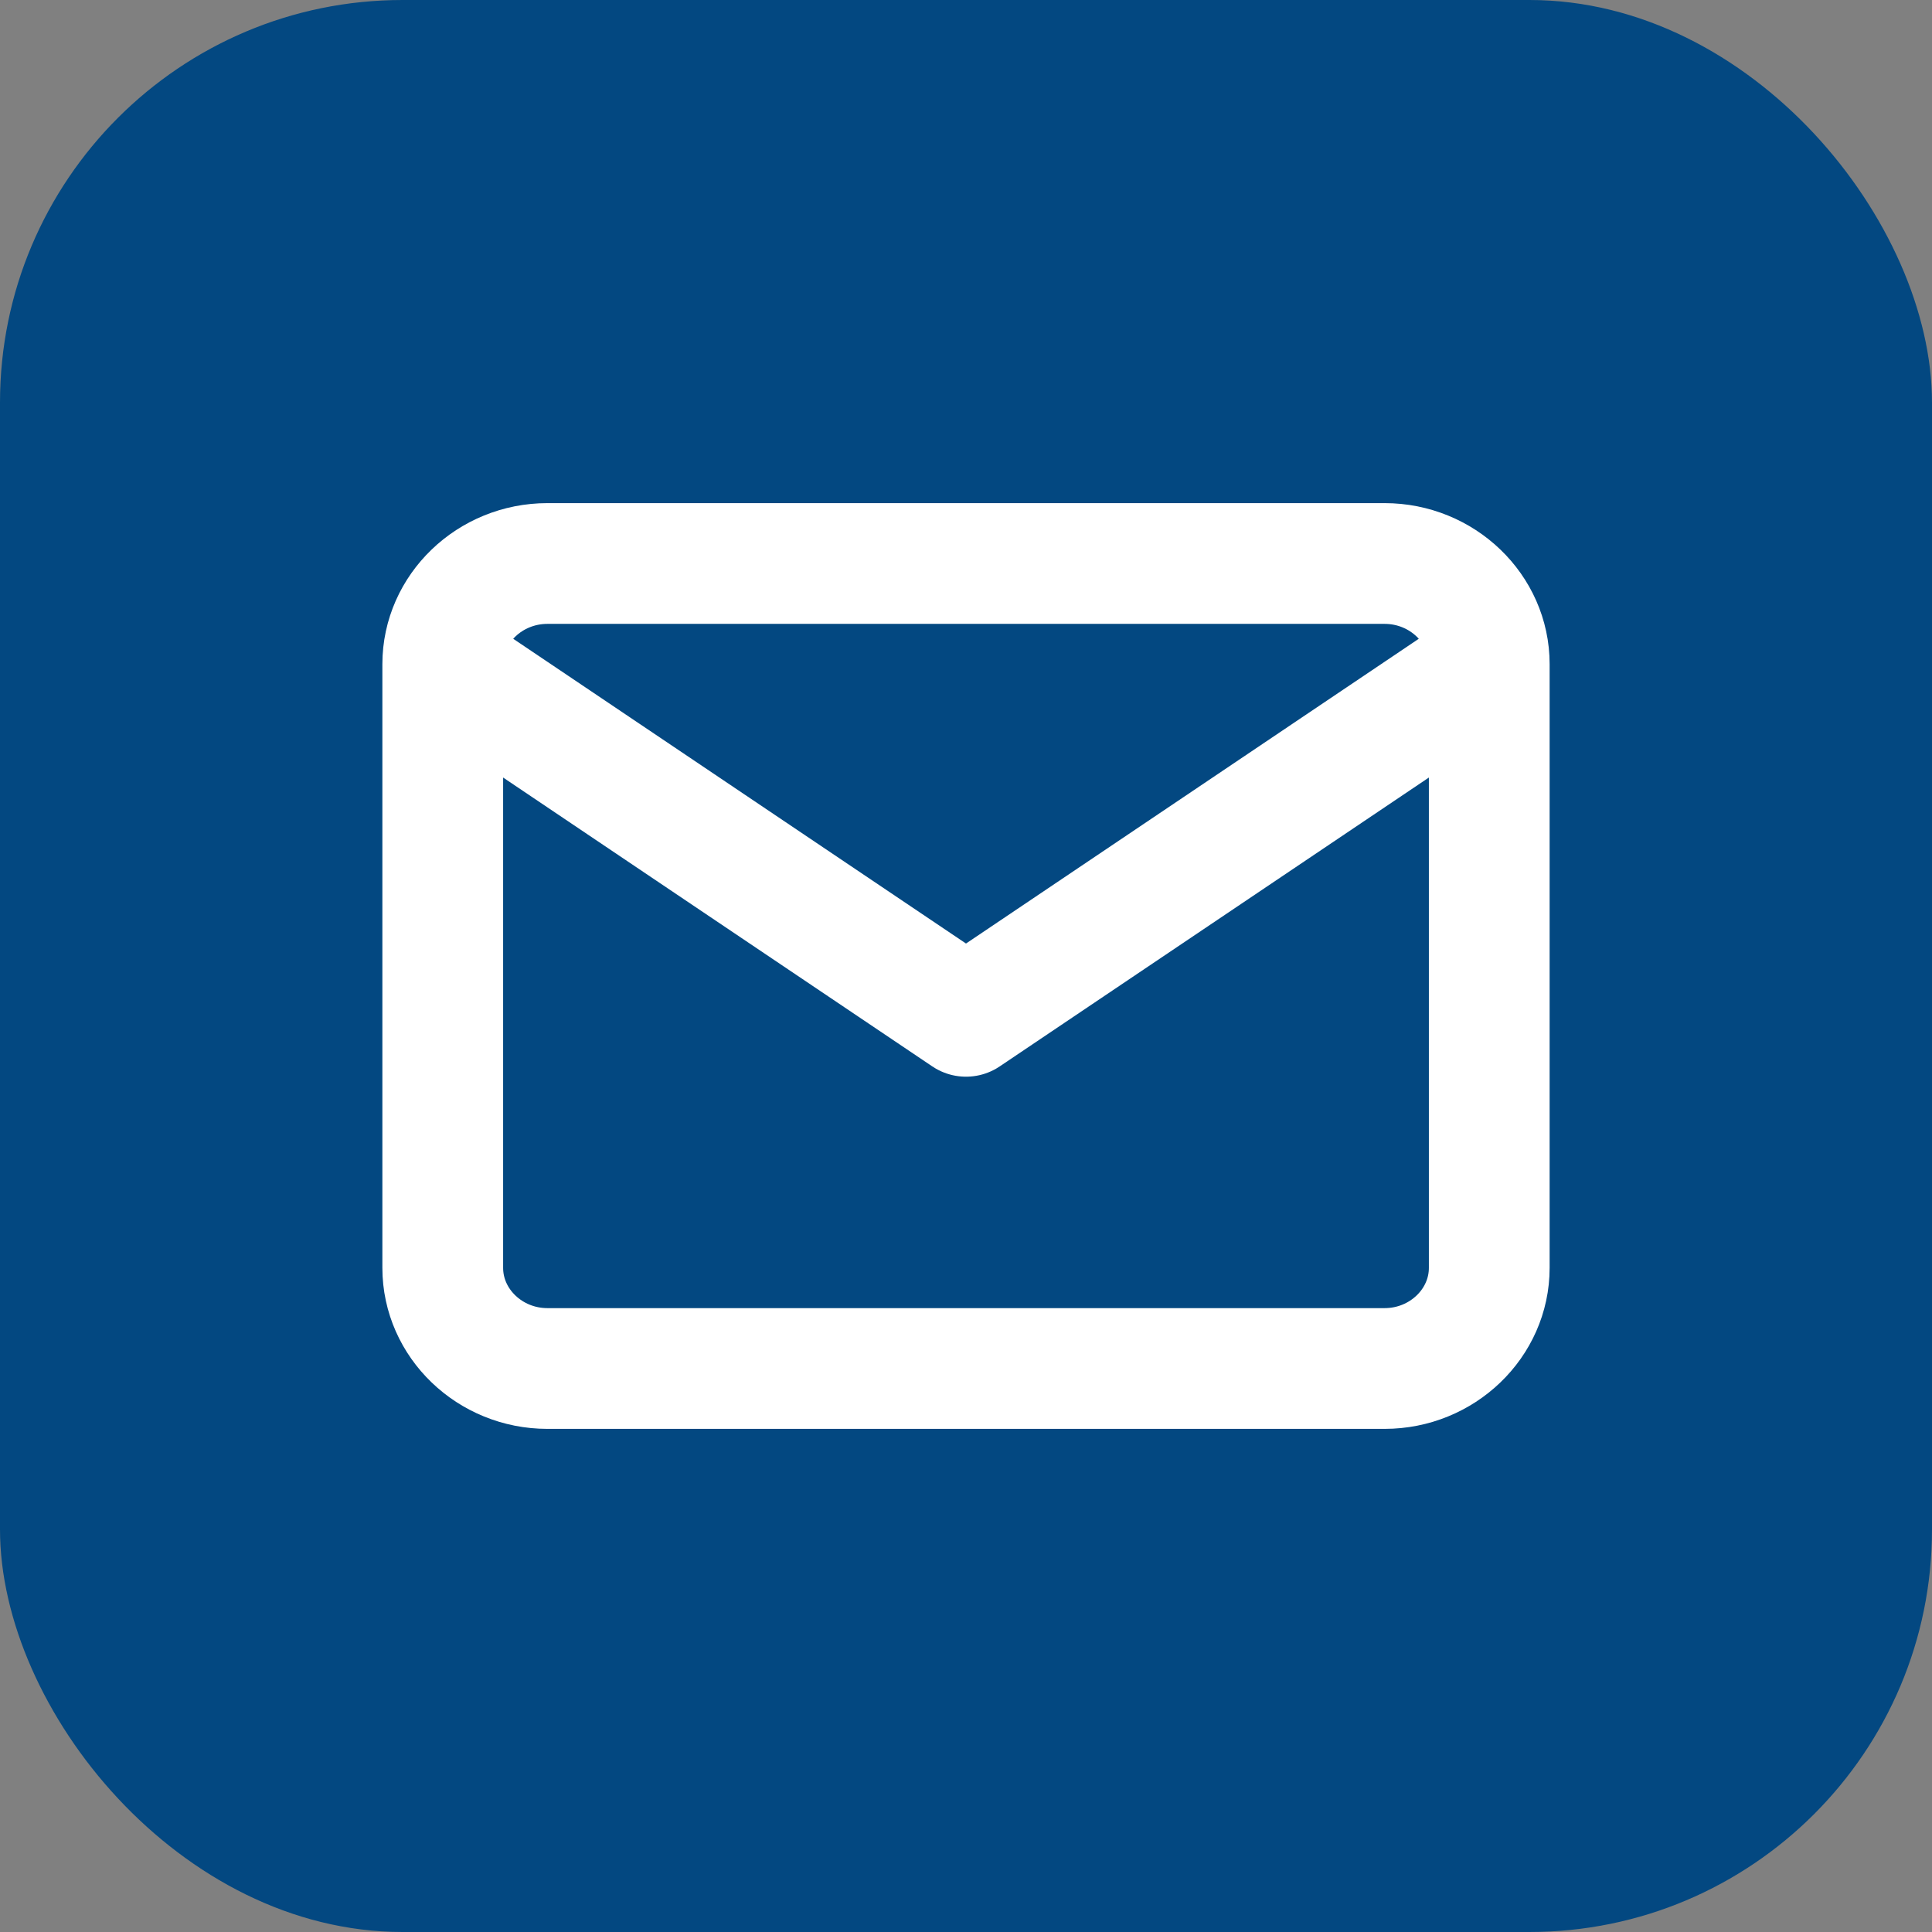
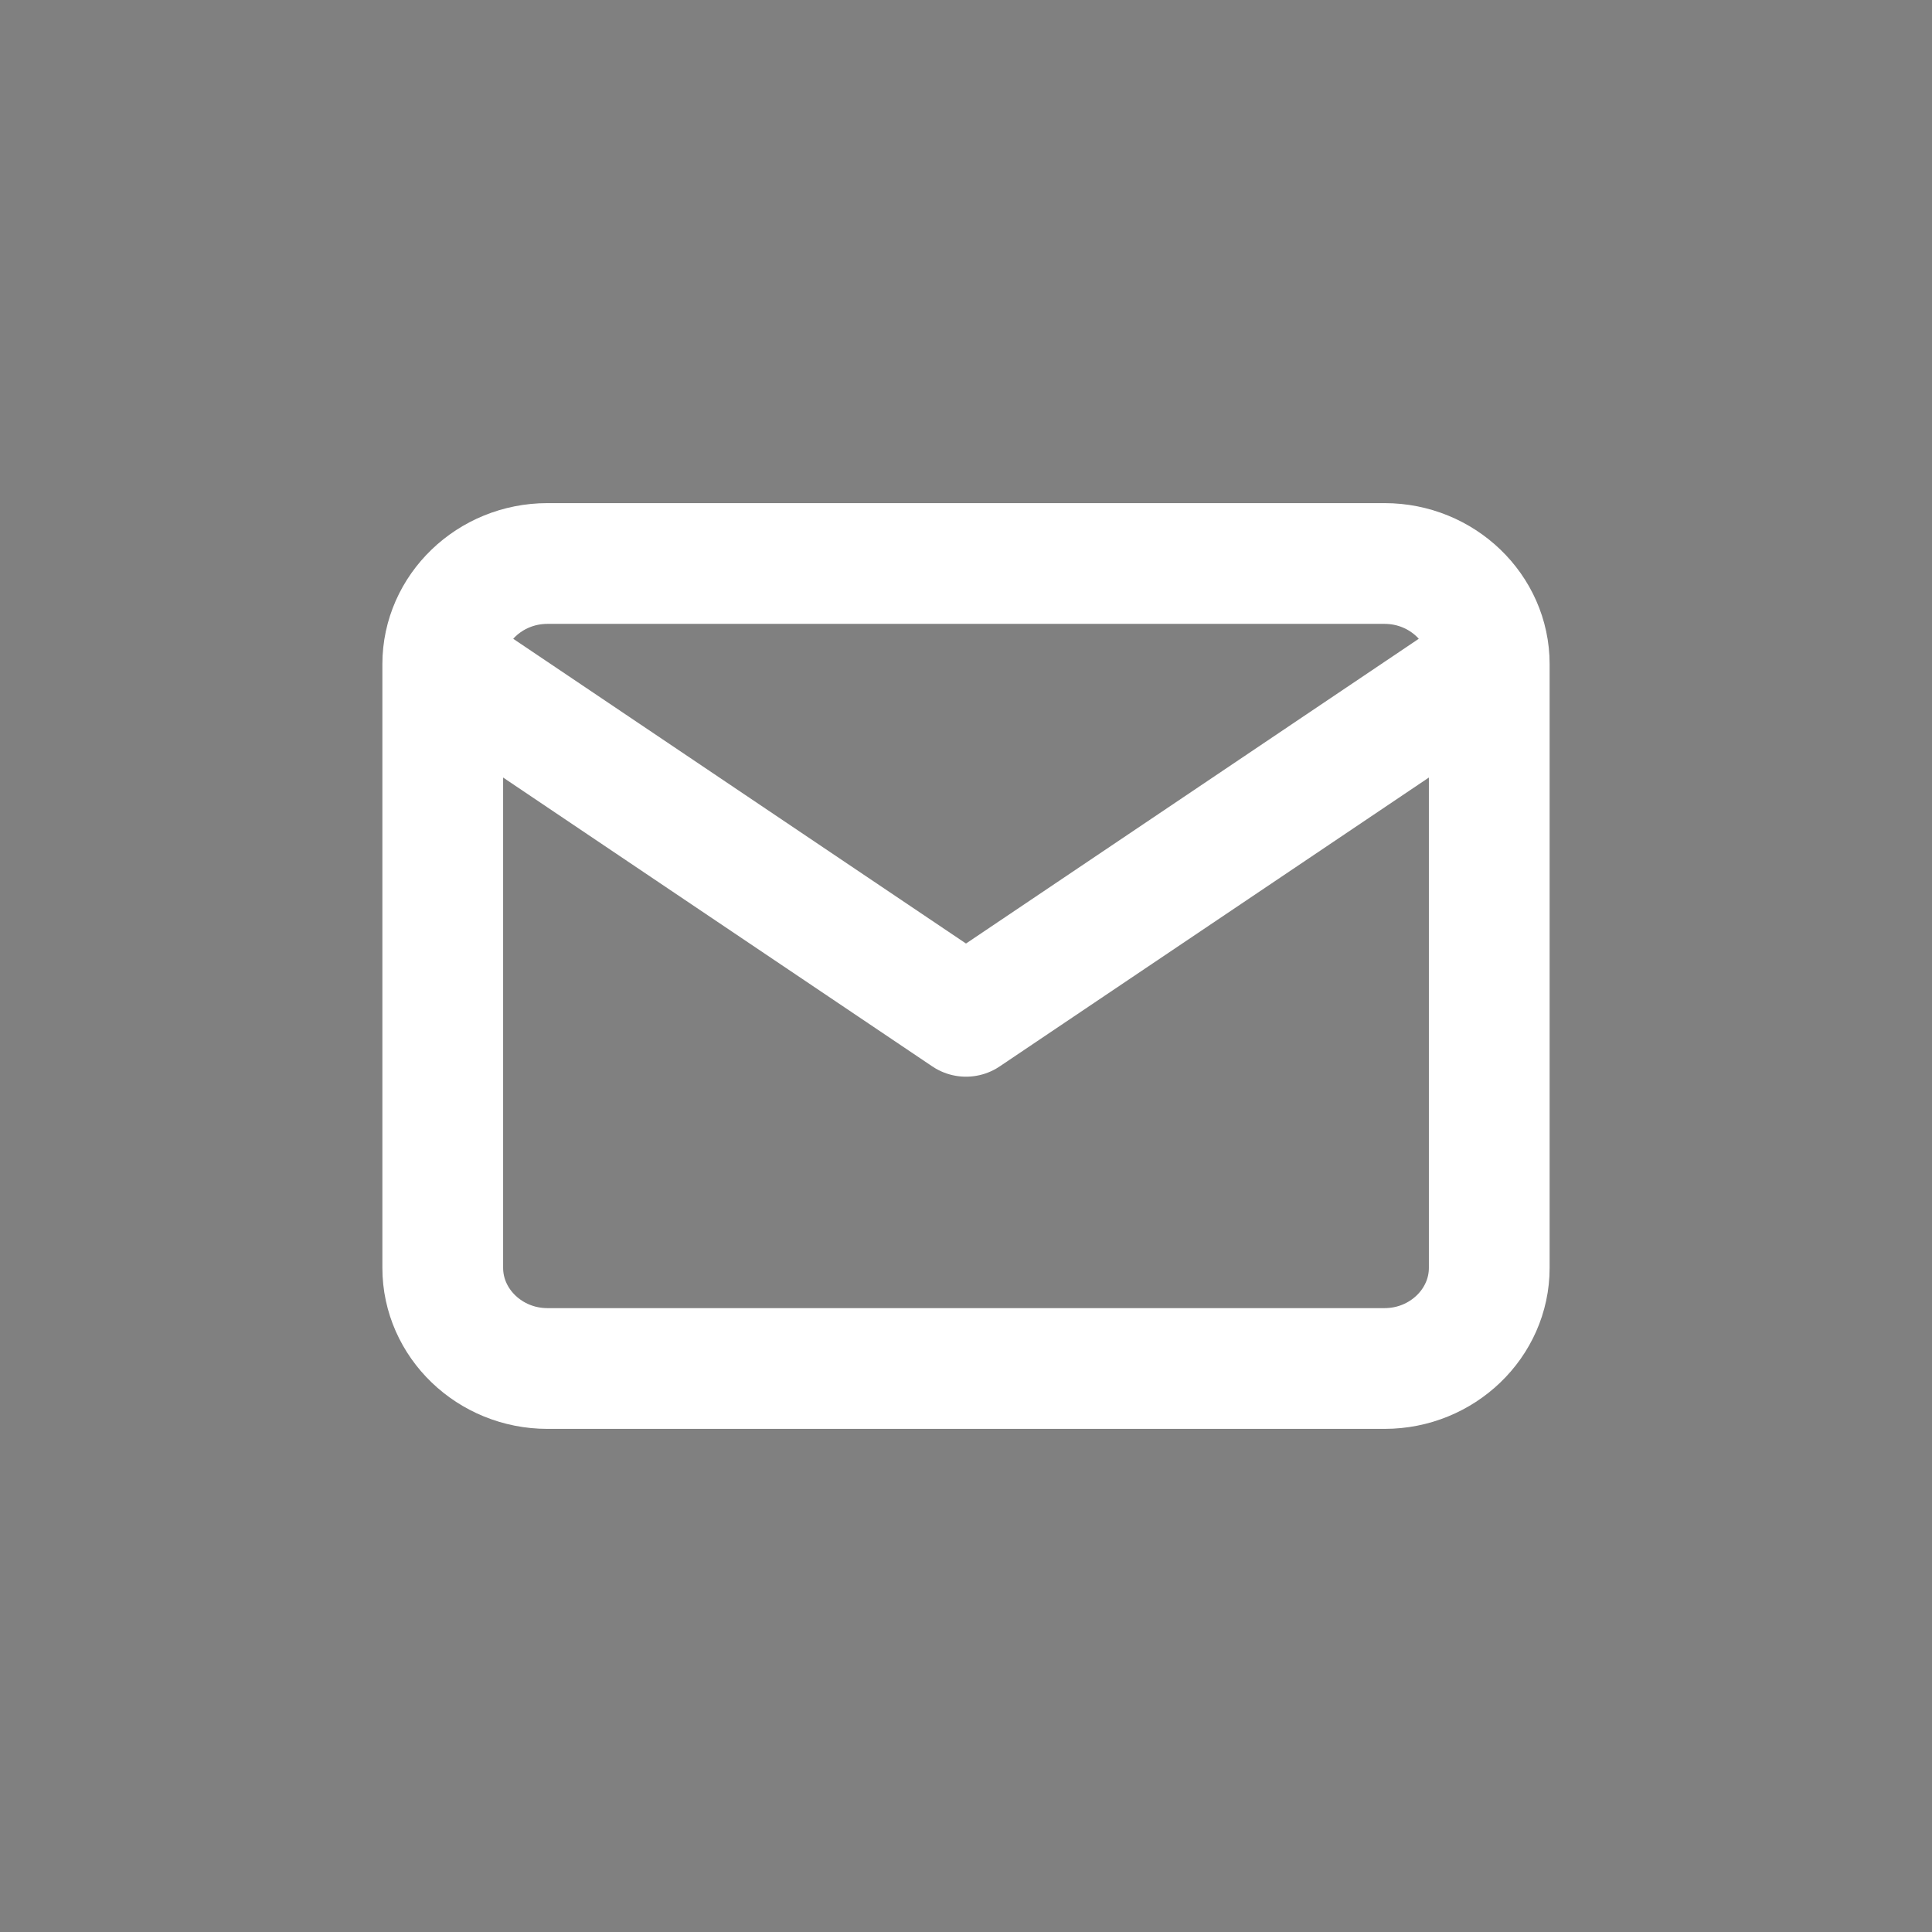
<svg xmlns="http://www.w3.org/2000/svg" width="48" height="48" viewBox="0 0 48 48" fill="none">
  <rect x="0" y="0" width="48" height="48" fill="#808080" stroke="none" />
-   <rect width="48" height="48" rx="10" fill="#034881" />
  <g clip-path="url(#clip0_225_4979)">
    <path d="M37 16.5C37 15.125 35.83 14 34.4 14H13.6C12.17 14 11 15.125 11 16.5M37 16.5V31.5C37 32.875 35.83 34 34.4 34H13.6C12.17 34 11 32.875 11 31.5V16.5M37 16.5L24 25.25L11 16.5" stroke="white" stroke-width="3" stroke-linecap="round" stroke-linejoin="round" />
  </g>
  <defs>
    <clipPath id="clip0_225_4979">
      <rect width="30" height="24" fill="white" transform="translate(9 12)" />
    </clipPath>
  </defs>
</svg>